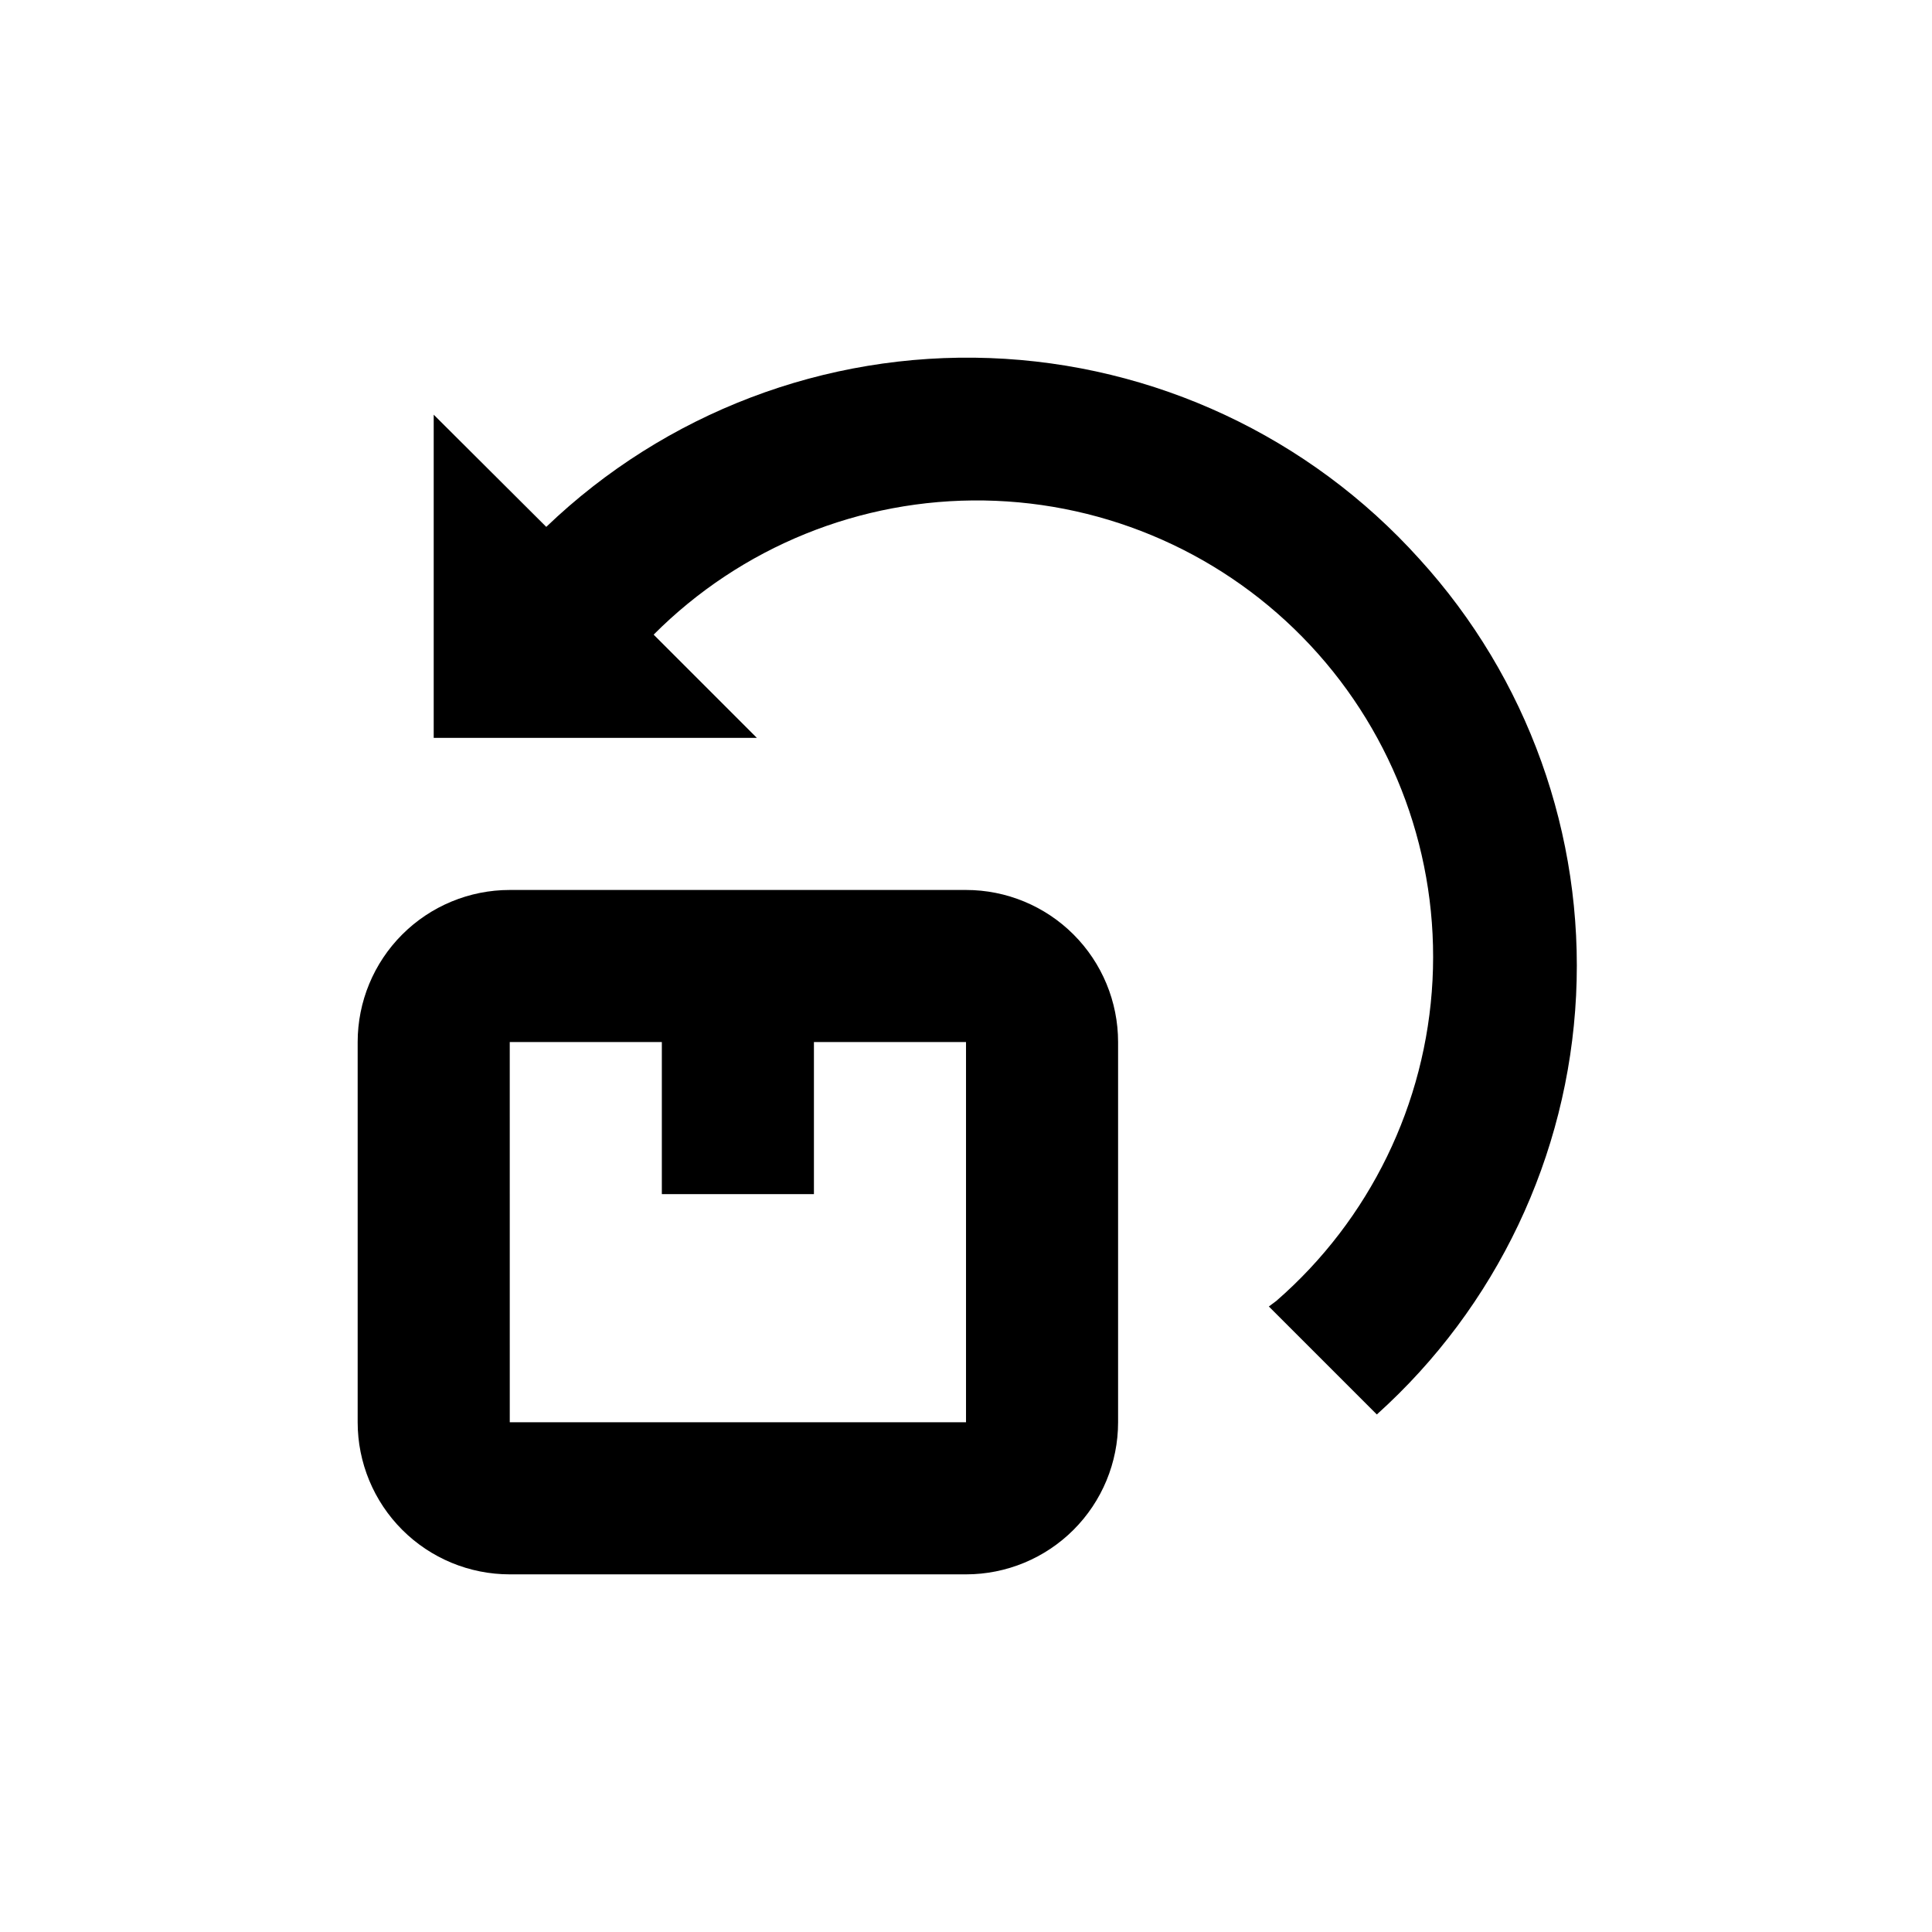
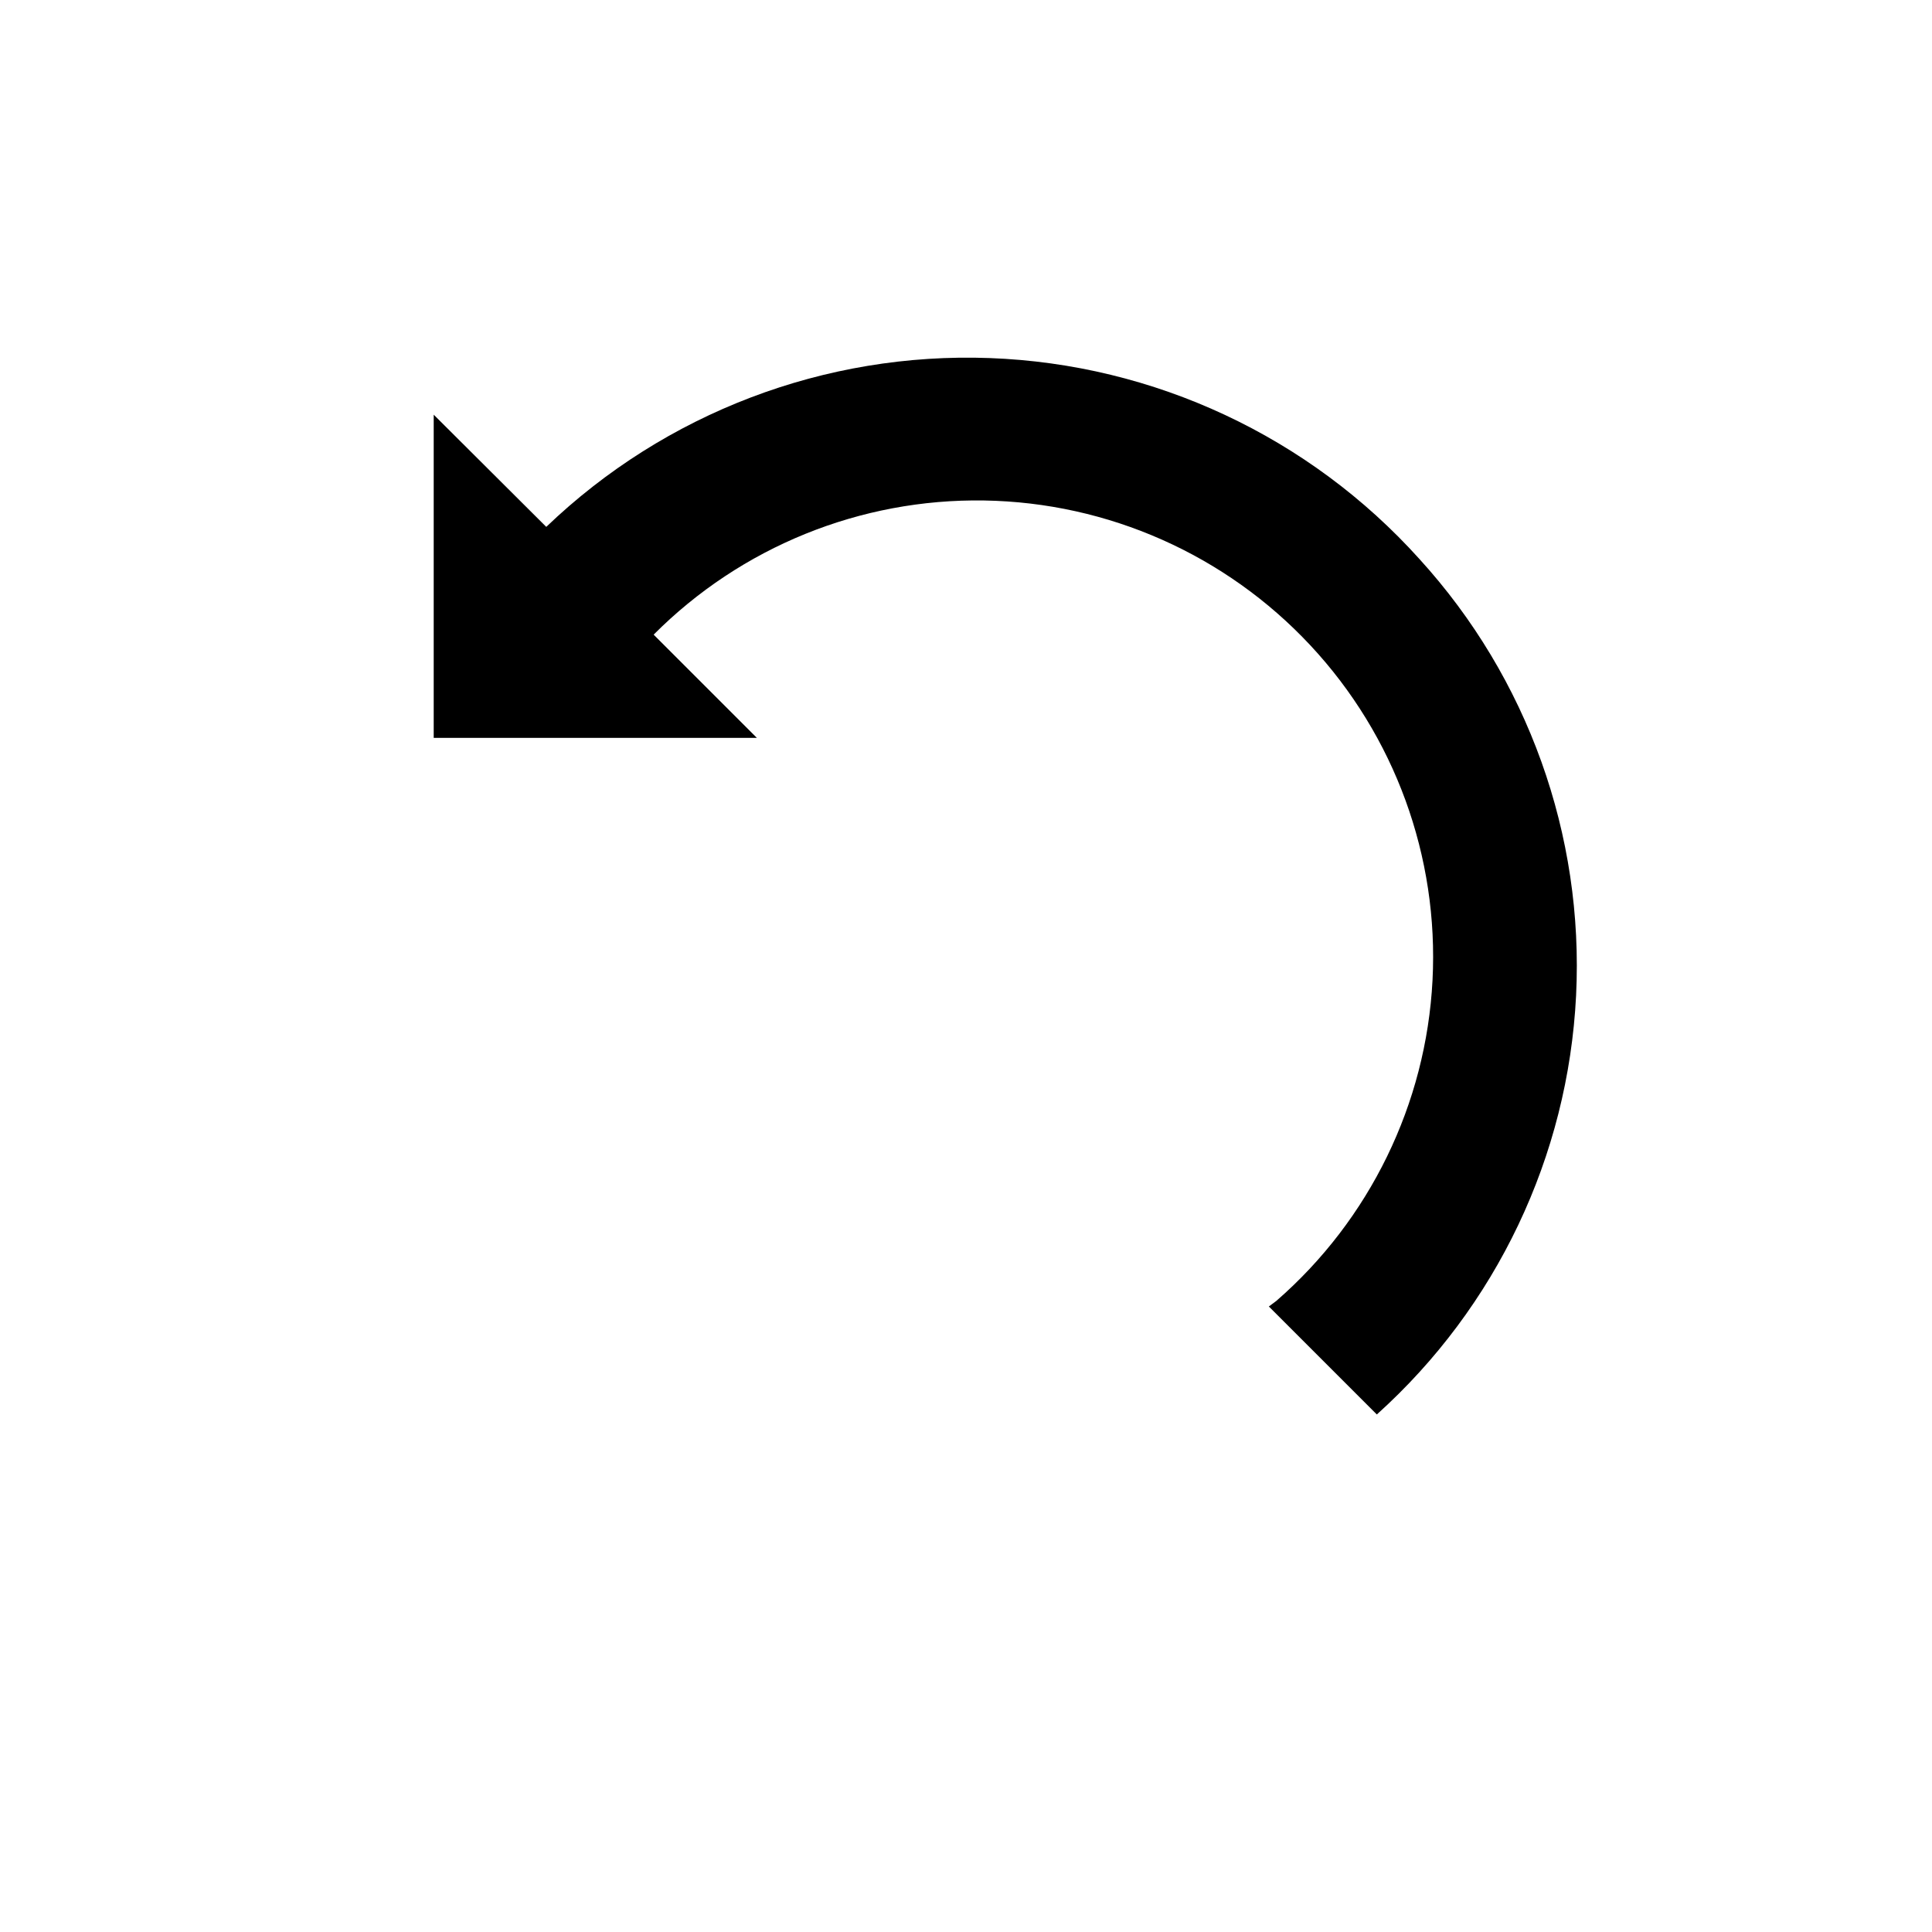
<svg xmlns="http://www.w3.org/2000/svg" fill="#000000" width="800px" height="800px" version="1.1" viewBox="144 144 512 512">
  <g>
-     <path d="m400 561.22c10.688 0 20.941-4.246 28.5-11.805 7.559-7.559 11.805-17.812 11.805-28.5v-100.76c0-10.691-4.246-20.941-11.805-28.5s-17.812-11.805-28.5-11.805h-120.91c-10.691 0-20.941 4.246-28.5 11.805-7.559 7.559-11.805 17.809-11.805 28.5v100.76c0 10.688 4.246 20.941 11.805 28.5 7.559 7.559 17.809 11.805 28.5 11.805zm-120.91-141.07h40.305v40.305h40.305v-40.305h40.305v100.76h-120.91z" />
    <path d="m288.76 283.62-29.824-29.723v85.648h85.645l-27.355-27.355v-0.004c23.164-23.246 54.781-36.078 87.594-35.551 32.812 0.527 64.004 14.367 86.406 38.348 22.406 23.977 34.102 56.031 32.406 88.805-1.699 32.773-16.645 63.449-41.41 84.984l-1.965 1.461 28.617 28.617c31.68-28.496 50.688-68.453 52.805-111.01 2.117-42.555-12.824-84.203-41.52-115.7-29.195-32.434-70.289-51.648-113.89-53.25-43.609-1.605-86.004 14.535-117.5 44.734z" />
  </g>
</svg>